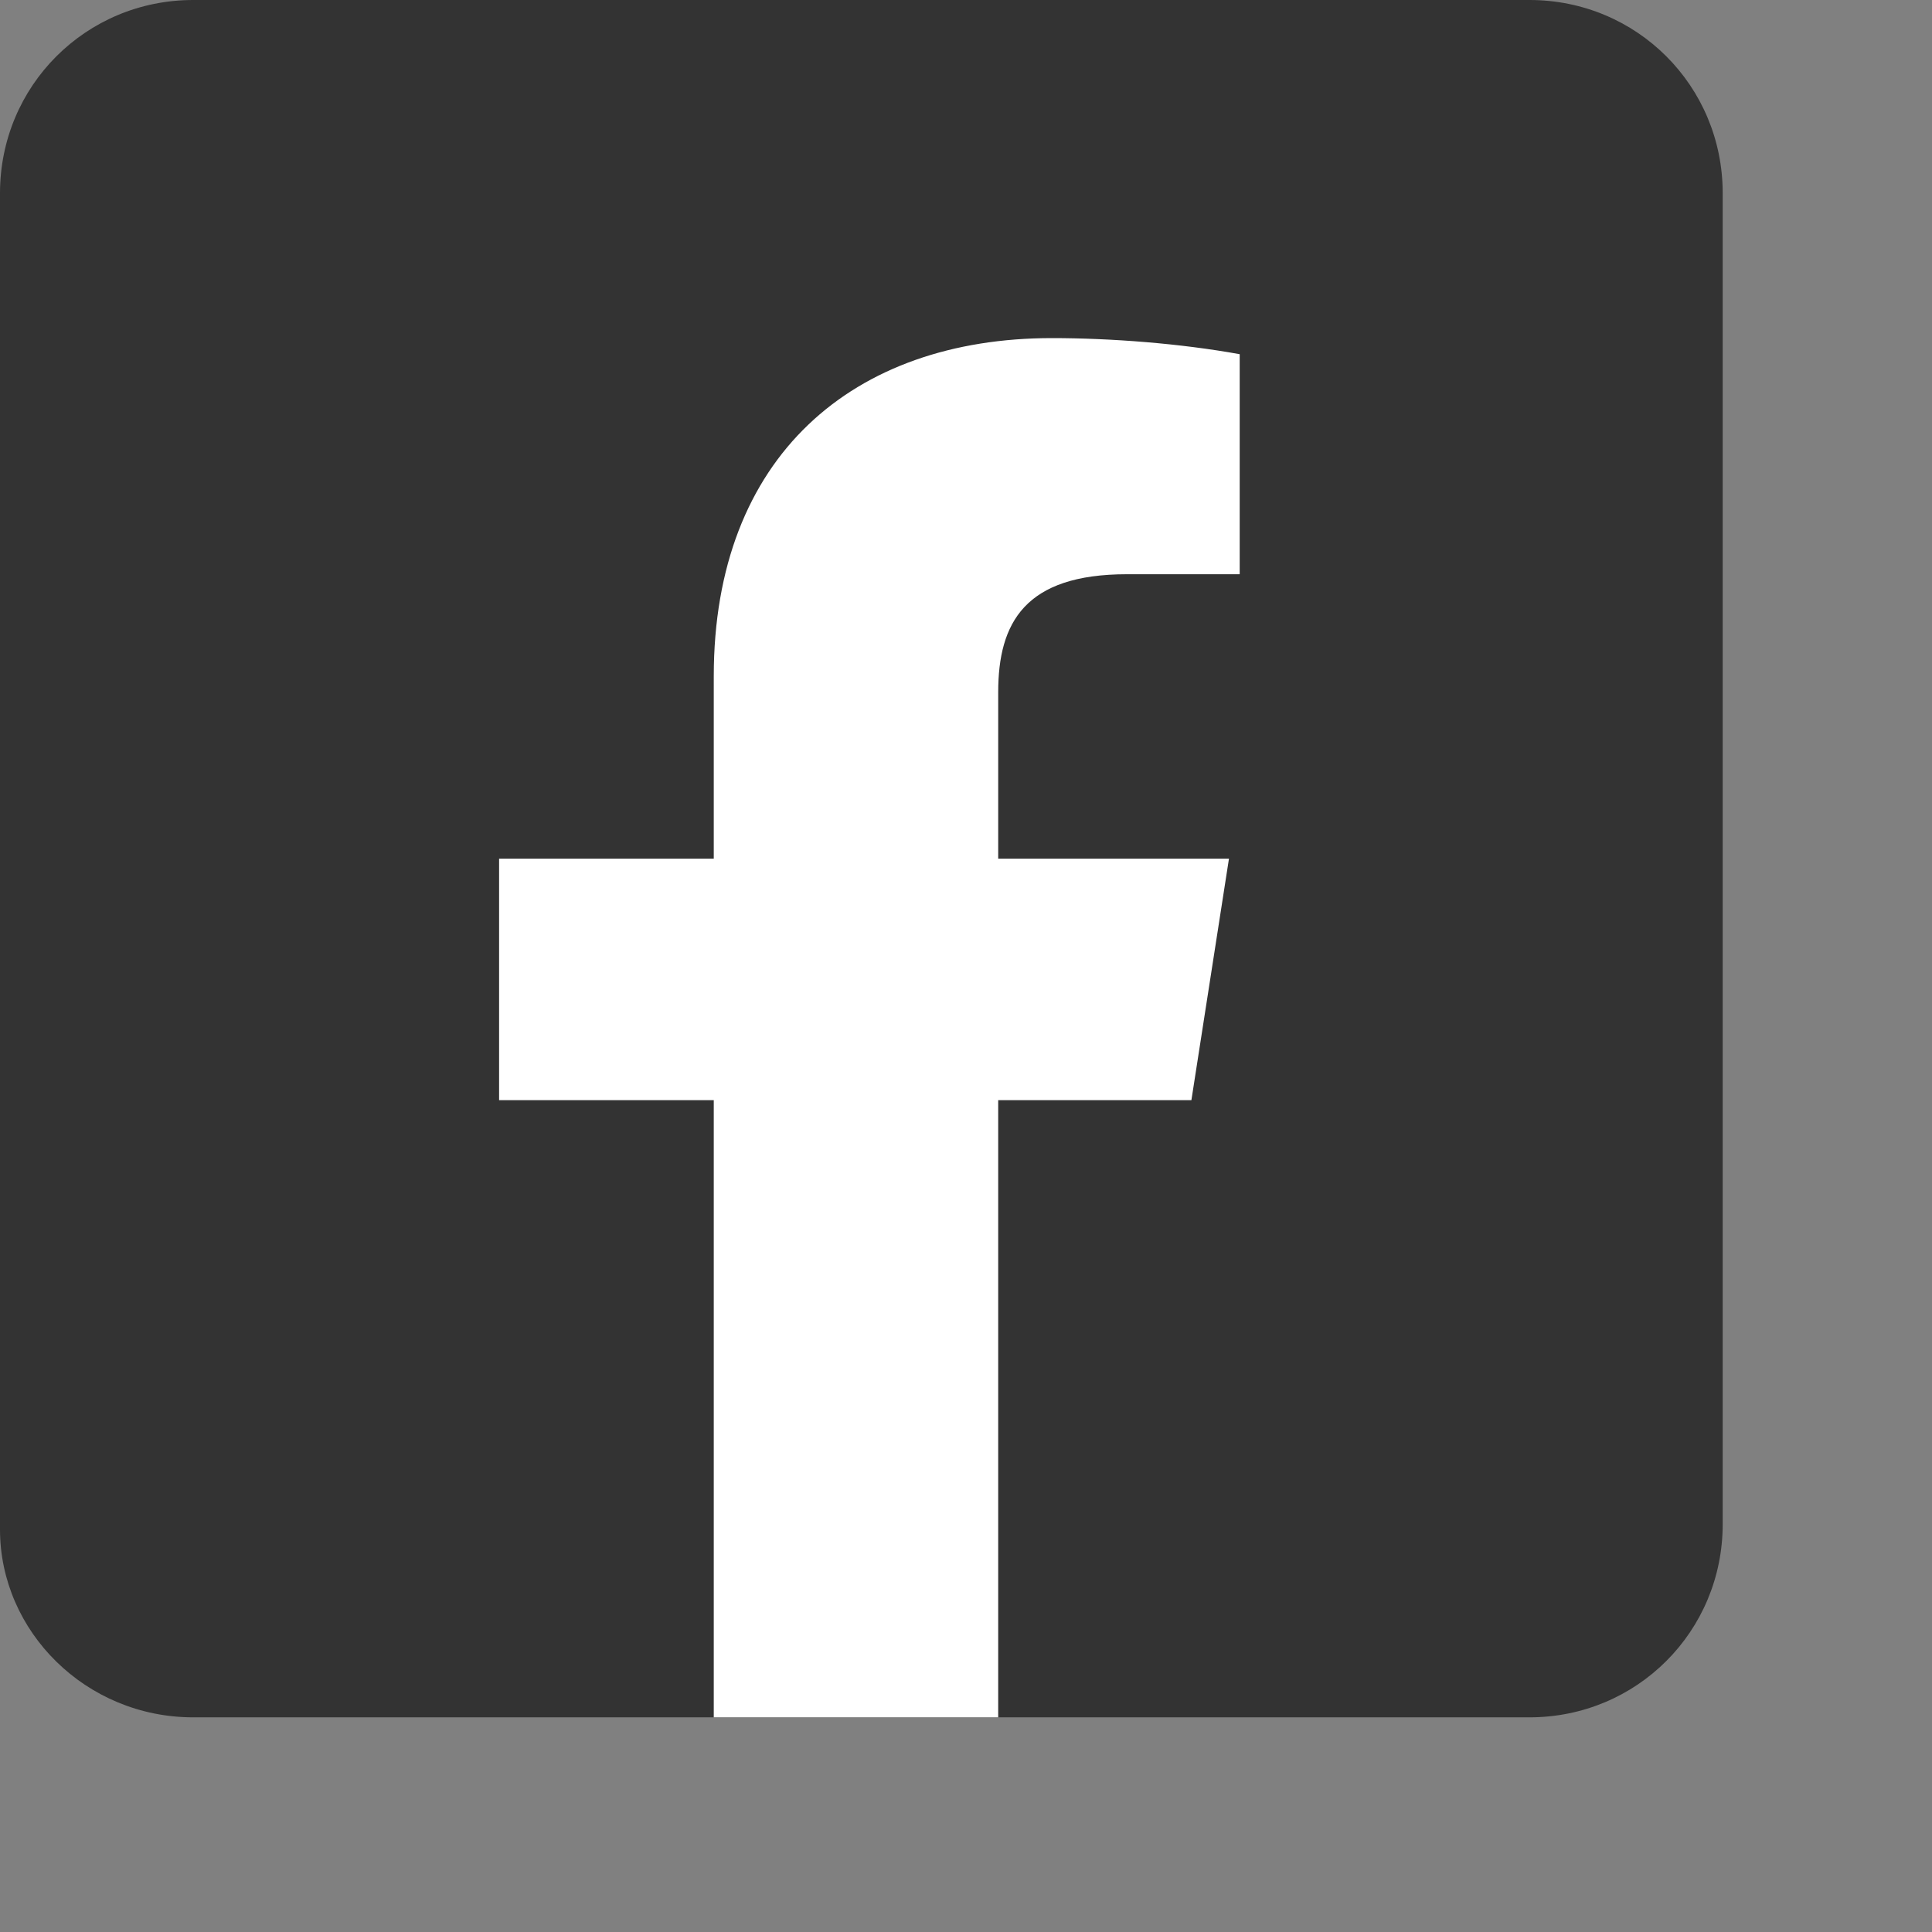
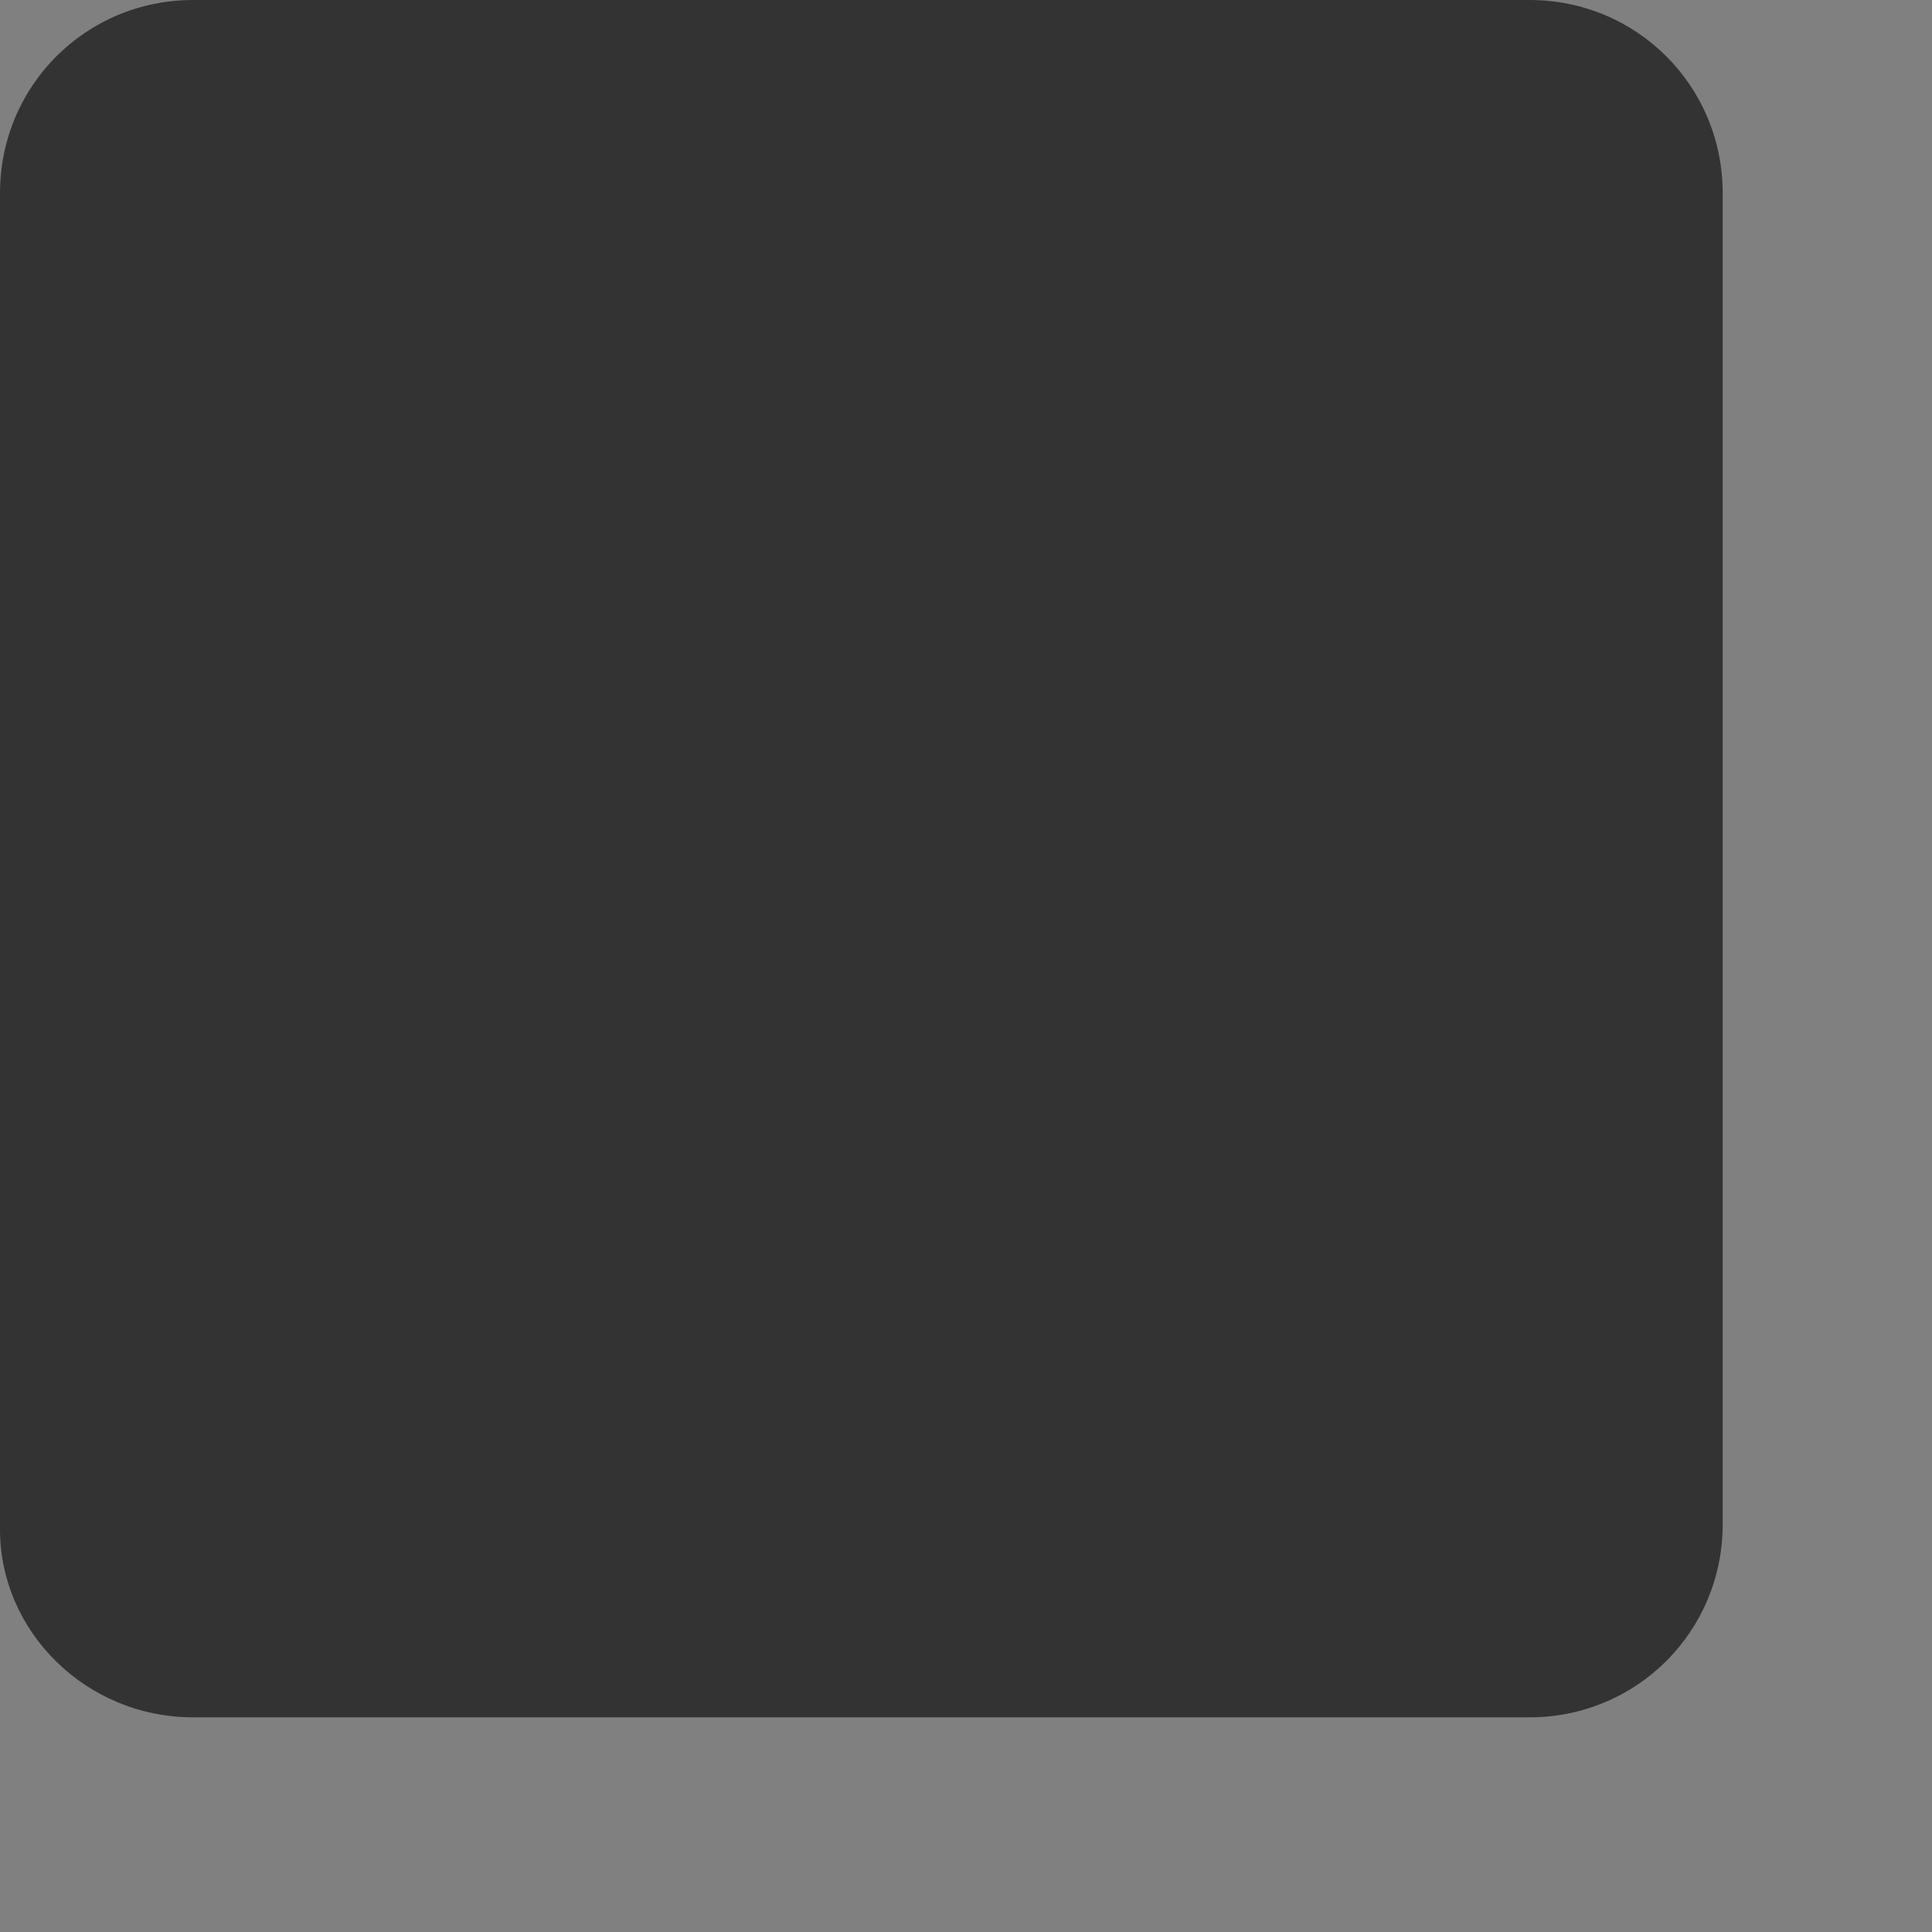
<svg xmlns="http://www.w3.org/2000/svg" version="1.1" id="Layer_1" x="0px" y="0px" width="36" height="36" viewBox="0 0 36 36" style="enable-background:new 0 0 36 36;" xml:space="preserve">
  <rect x="0" y="0" width="36" height="36" fill="#808080" stroke="none" />
  <style type="text/css">
	.st0{fill:#333333;}
	.st1{fill:#FFFFFF;}
</style>
  <path id="Path" class="st0" d="M3.6,32h24.9c2,0,3.6-1.6,3.6-3.6V3.6c0-2-1.6-3.6-3.6-3.6H3.6C1.6,0,0,1.6,0,3.6v24.9  C0,30.4,1.6,32,3.6,32z" />
-   <path class="st1" d="M22.2,20.5l0.7-4.5h-4.3v-3.1c0-1.3,0.5-2.2,2.4-2.2h2.1V6.6c-1.1-0.2-2.4-0.3-3.5-0.3c-3.7,0-6.3,2.2-6.3,6.3  V16h-4v4.5h4V32h5.3V20.5H22.2z" />
</svg>